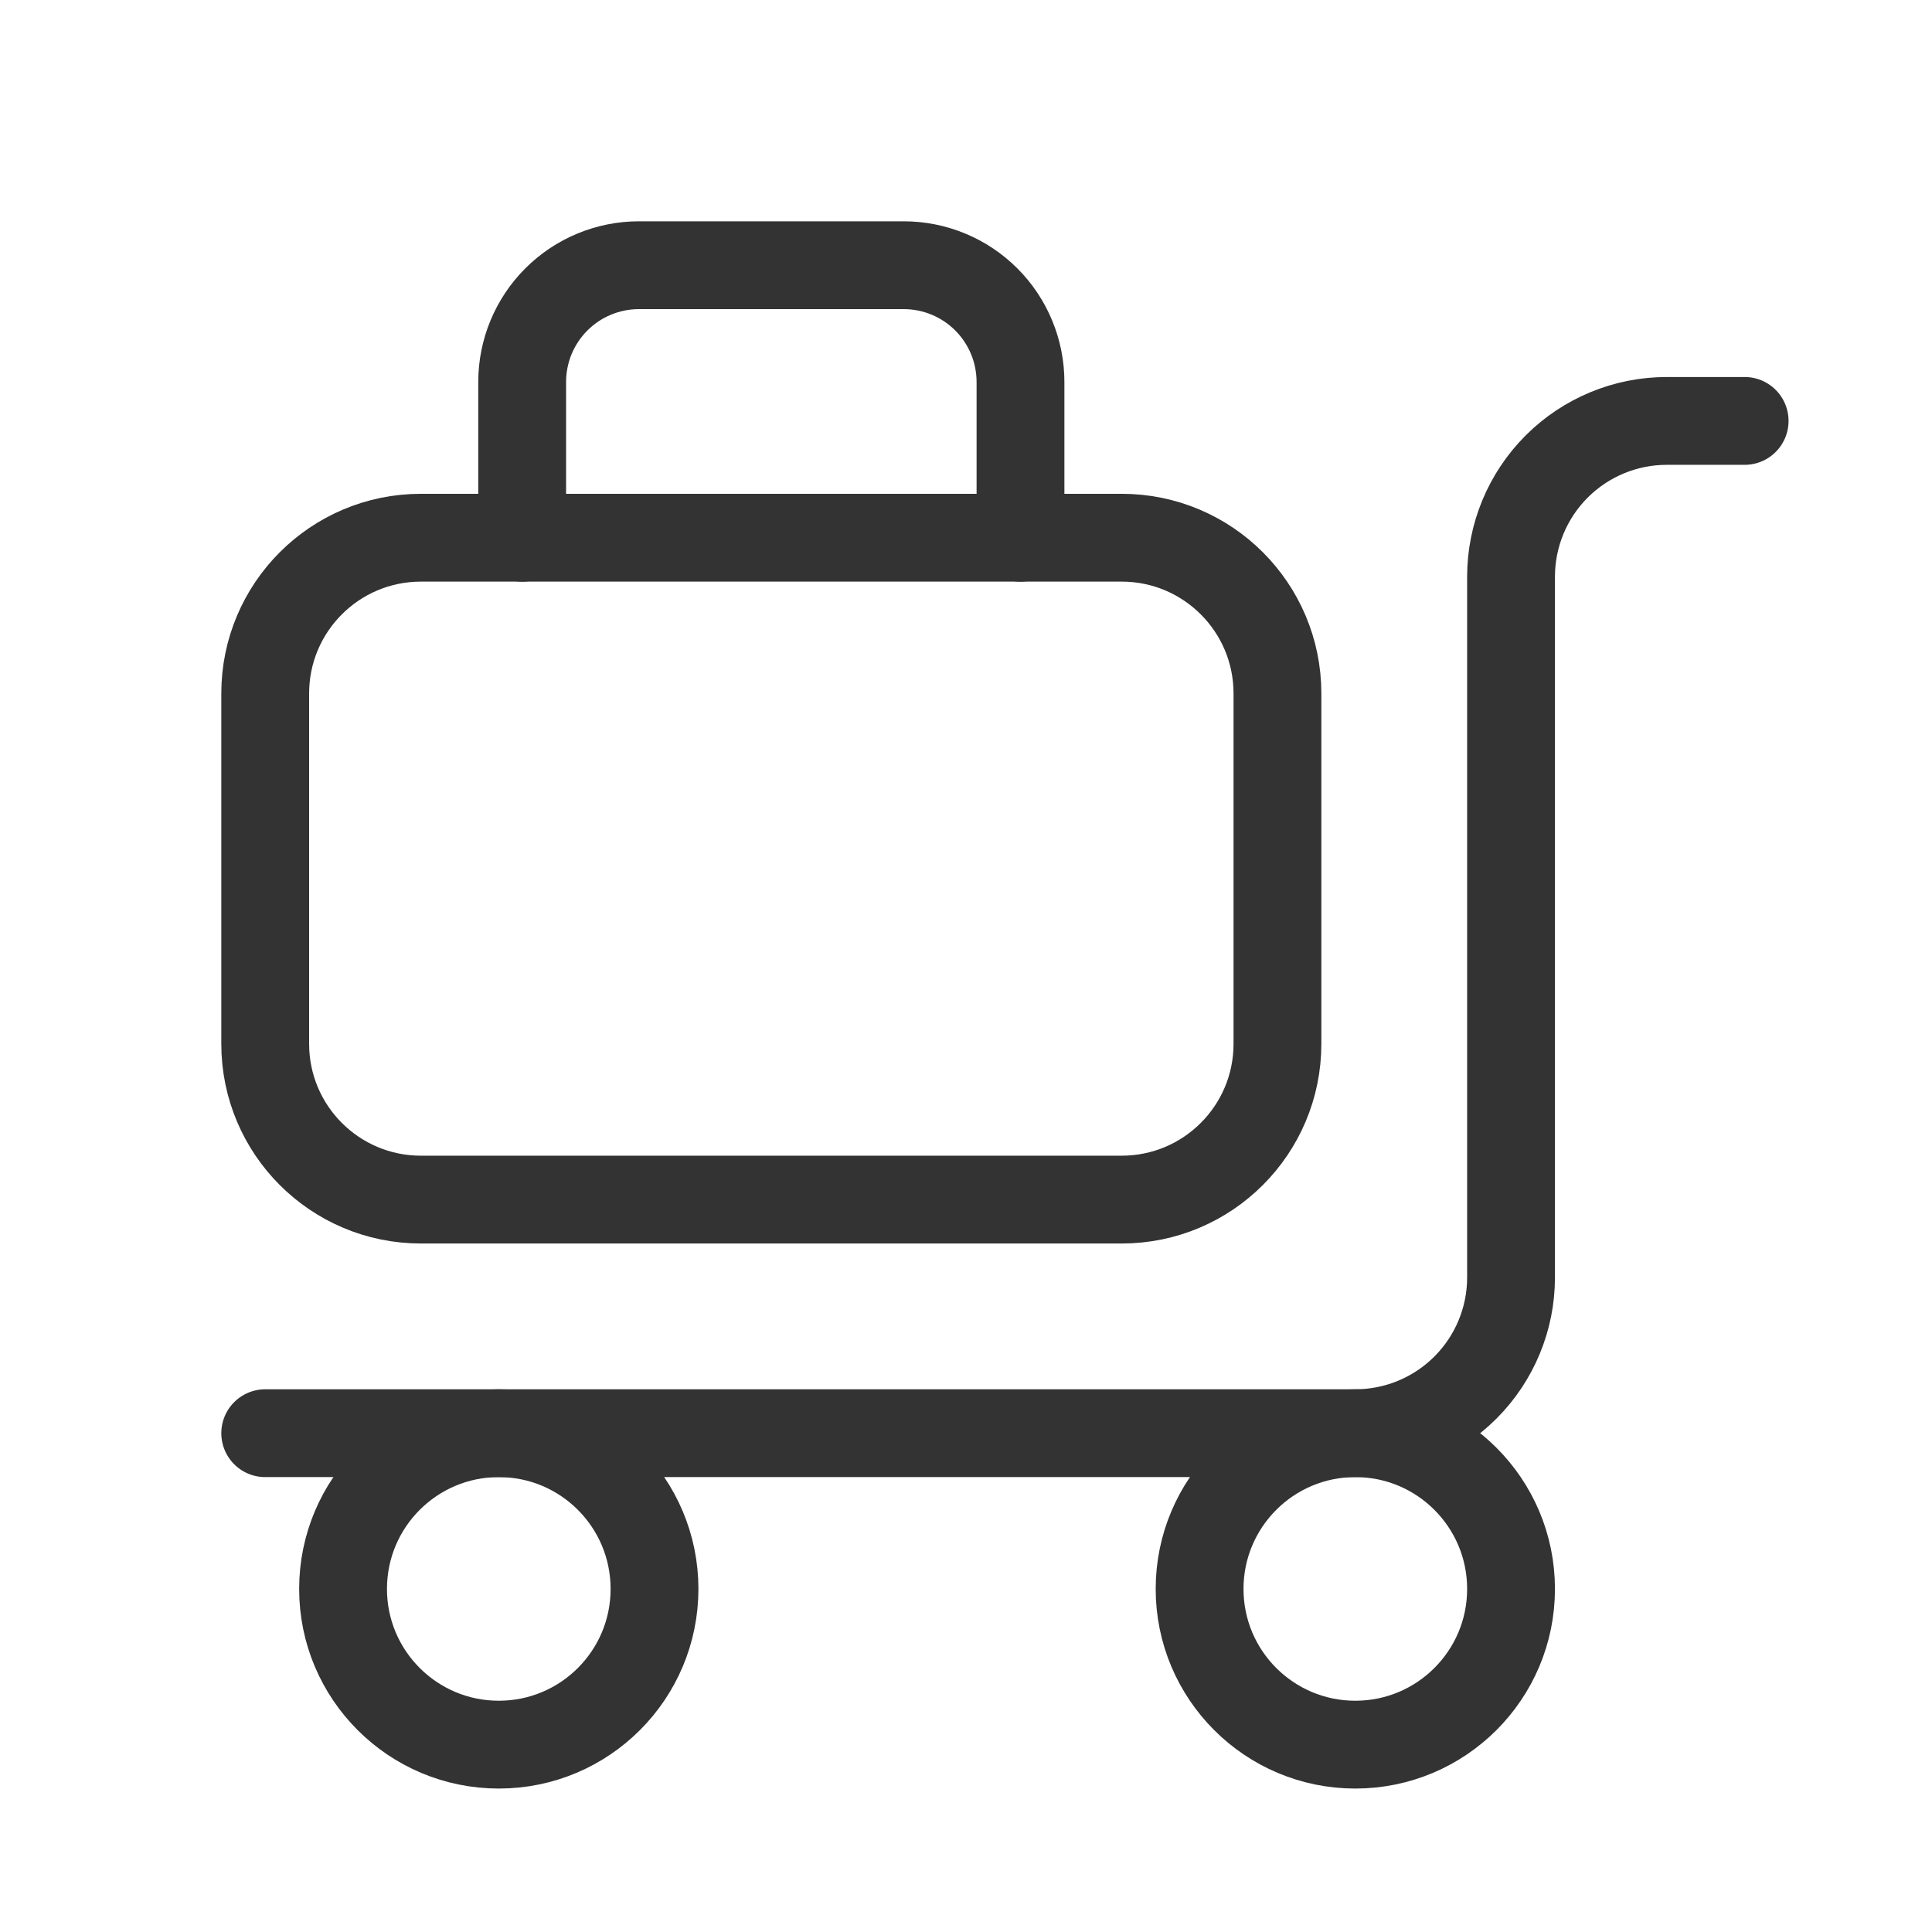
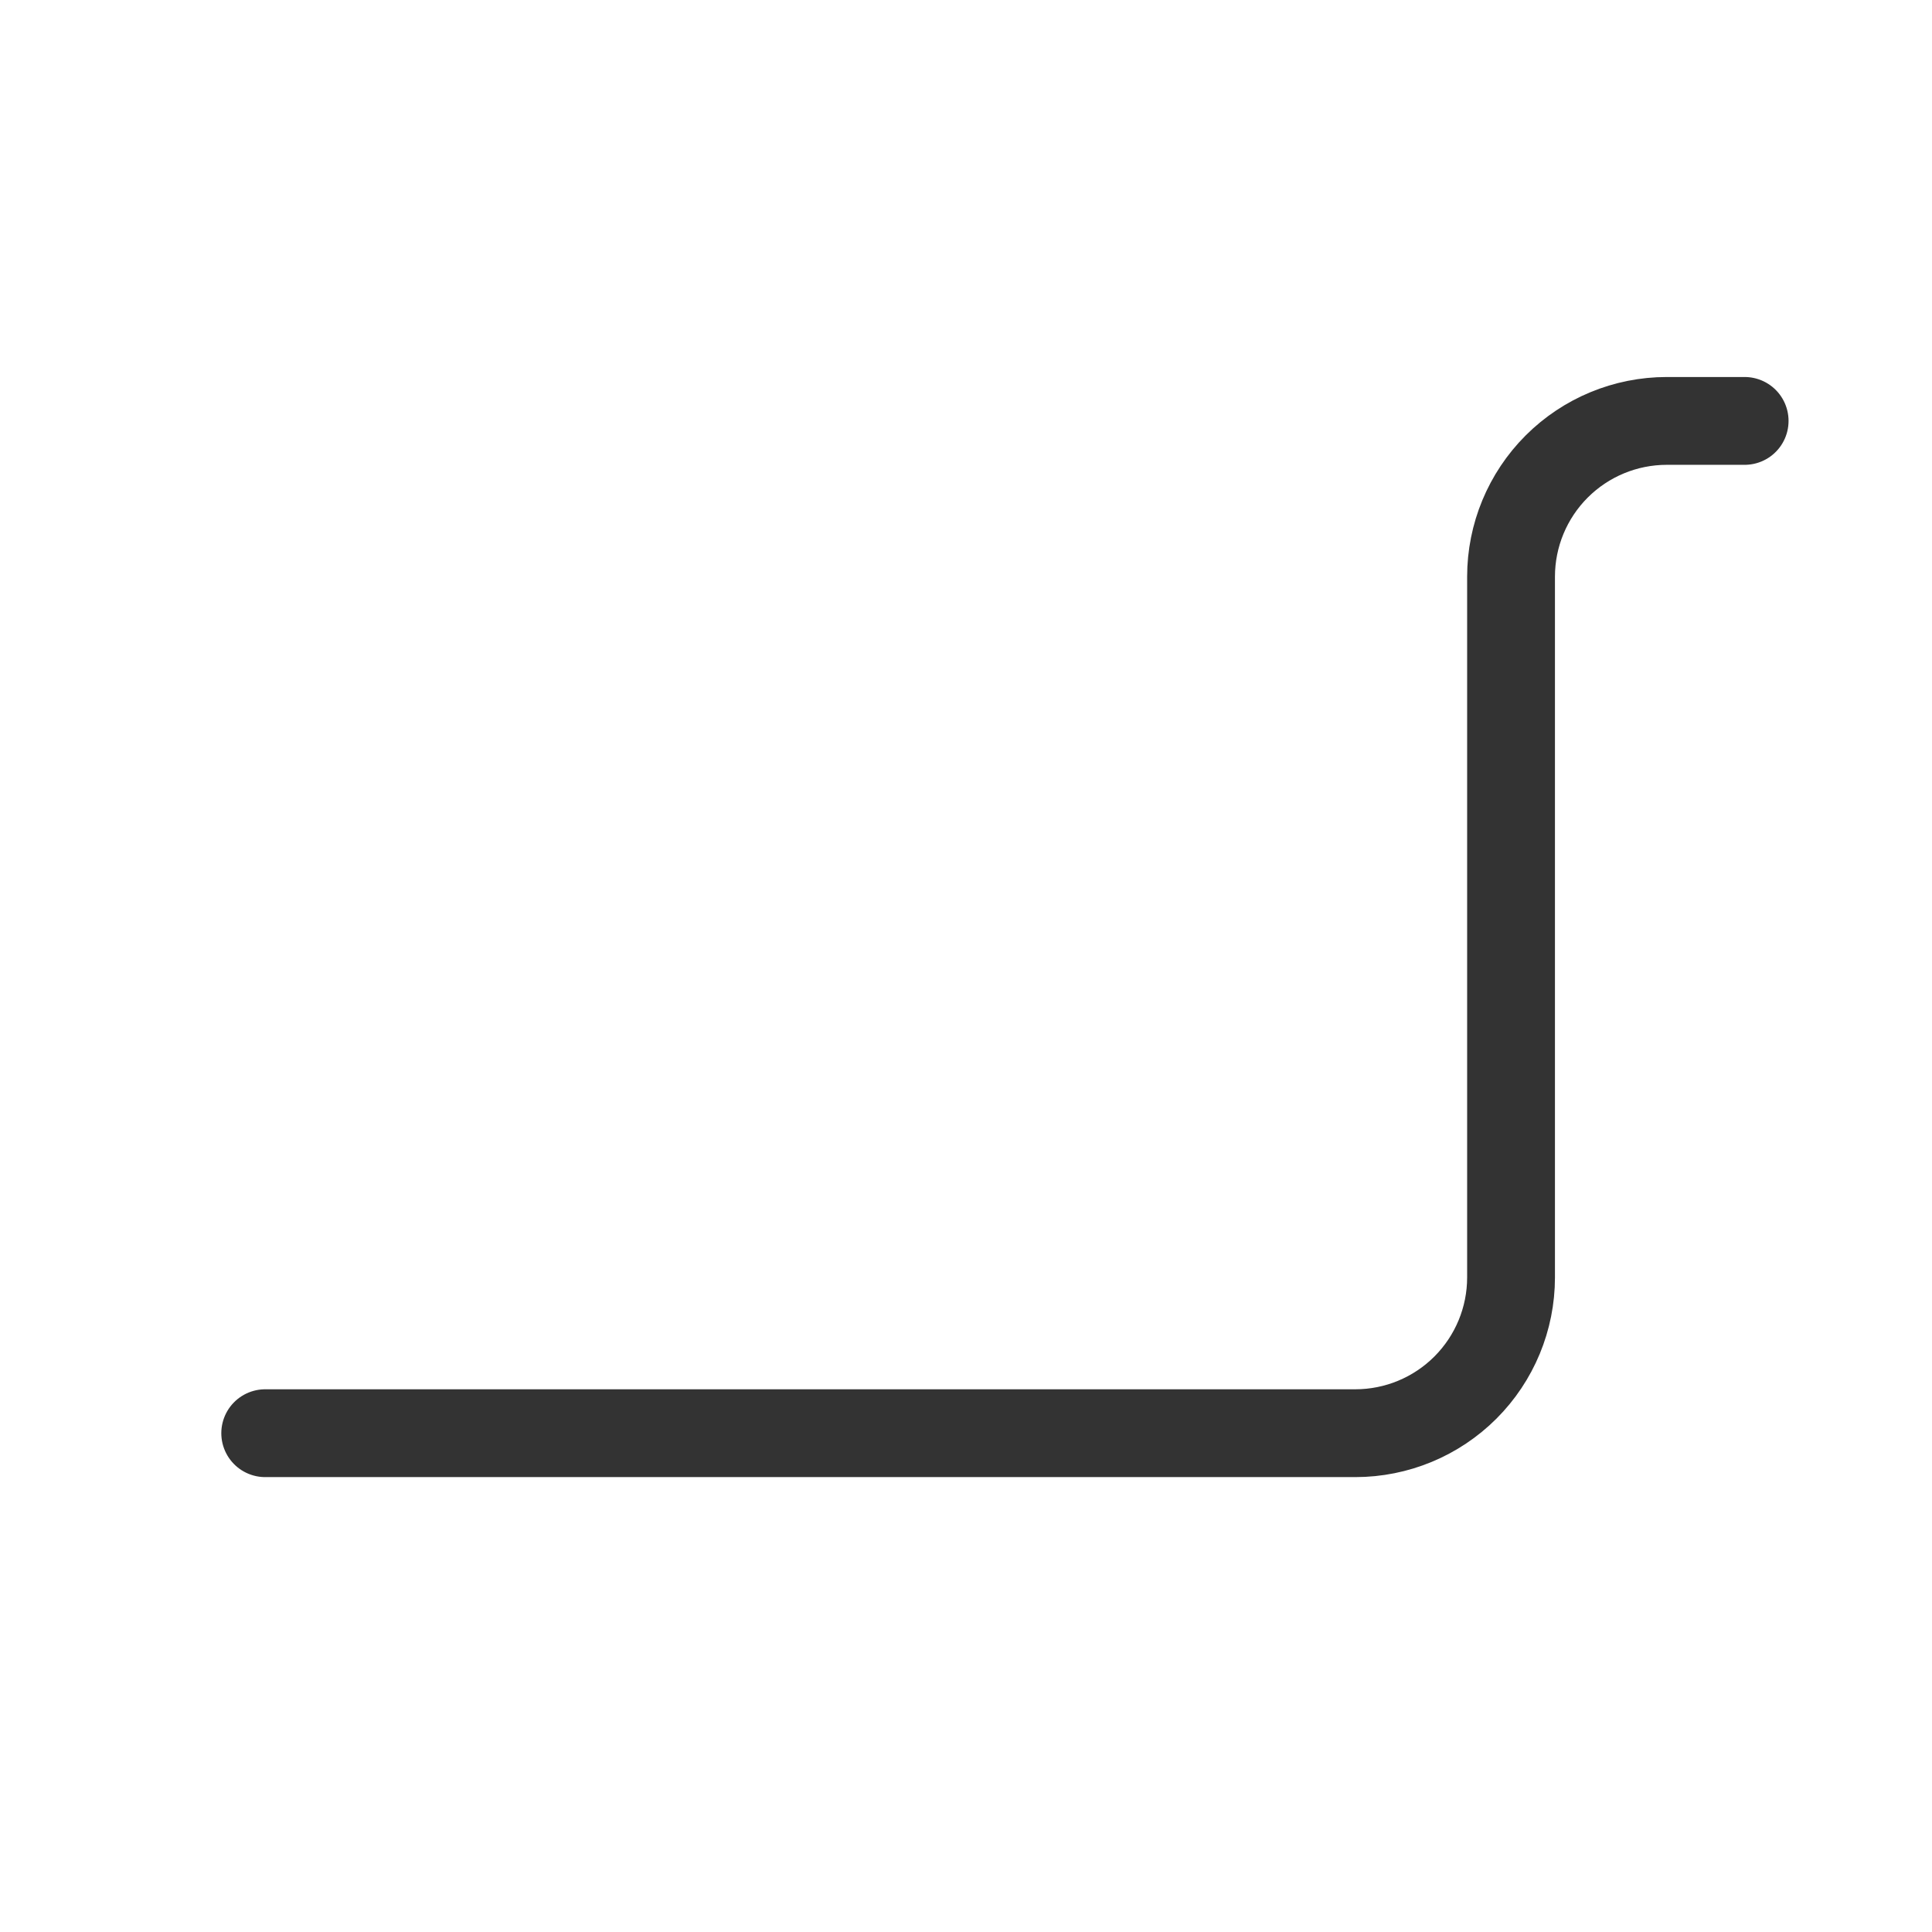
<svg xmlns="http://www.w3.org/2000/svg" width="44" height="44" viewBox="0 0 44 44" fill="none">
-   <path d="M23.241 12.247V8.7C23.241 7.994 22.961 7.318 22.462 6.819C21.963 6.32 21.287 6.04 20.581 6.04H14.552C13.846 6.04 13.17 6.32 12.671 6.819C12.172 7.318 11.892 7.994 11.892 8.7V12.247" stroke="#333333" stroke-width="2" stroke-linecap="round" stroke-linejoin="round" />
-   <path d="M11.36 39.733C13.319 39.733 14.906 38.146 14.906 36.187C14.906 34.228 13.319 32.64 11.36 32.64C9.401 32.64 7.813 34.228 7.813 36.187C7.813 38.146 9.401 39.733 11.36 39.733Z" stroke="#333333" stroke-width="2" stroke-linecap="round" stroke-linejoin="round" />
-   <path d="M30.866 39.733C32.825 39.733 34.413 38.146 34.413 36.187C34.413 34.228 32.825 32.64 30.866 32.64C28.908 32.64 27.32 34.228 27.32 36.187C27.32 38.146 28.908 39.733 30.866 39.733Z" stroke="#333333" stroke-width="2" stroke-linecap="round" stroke-linejoin="round" />
  <path d="M39.733 9.586H37.96C37.019 9.586 36.117 9.96 35.452 10.625C34.787 11.29 34.413 12.193 34.413 13.133V29.093C34.413 30.034 34.039 30.936 33.374 31.601C32.709 32.266 31.807 32.64 30.866 32.64H6.04" stroke="#333333" stroke-width="2" stroke-linecap="round" stroke-linejoin="round" />
-   <path d="M25.546 12.246H9.586C7.627 12.246 6.04 13.834 6.04 15.793V23.773C6.04 25.732 7.627 27.32 9.586 27.32H25.546C27.505 27.32 29.093 25.732 29.093 23.773V15.793C29.093 13.834 27.505 12.246 25.546 12.246Z" stroke="#333333" stroke-width="2" stroke-linecap="round" stroke-linejoin="round" />
</svg>